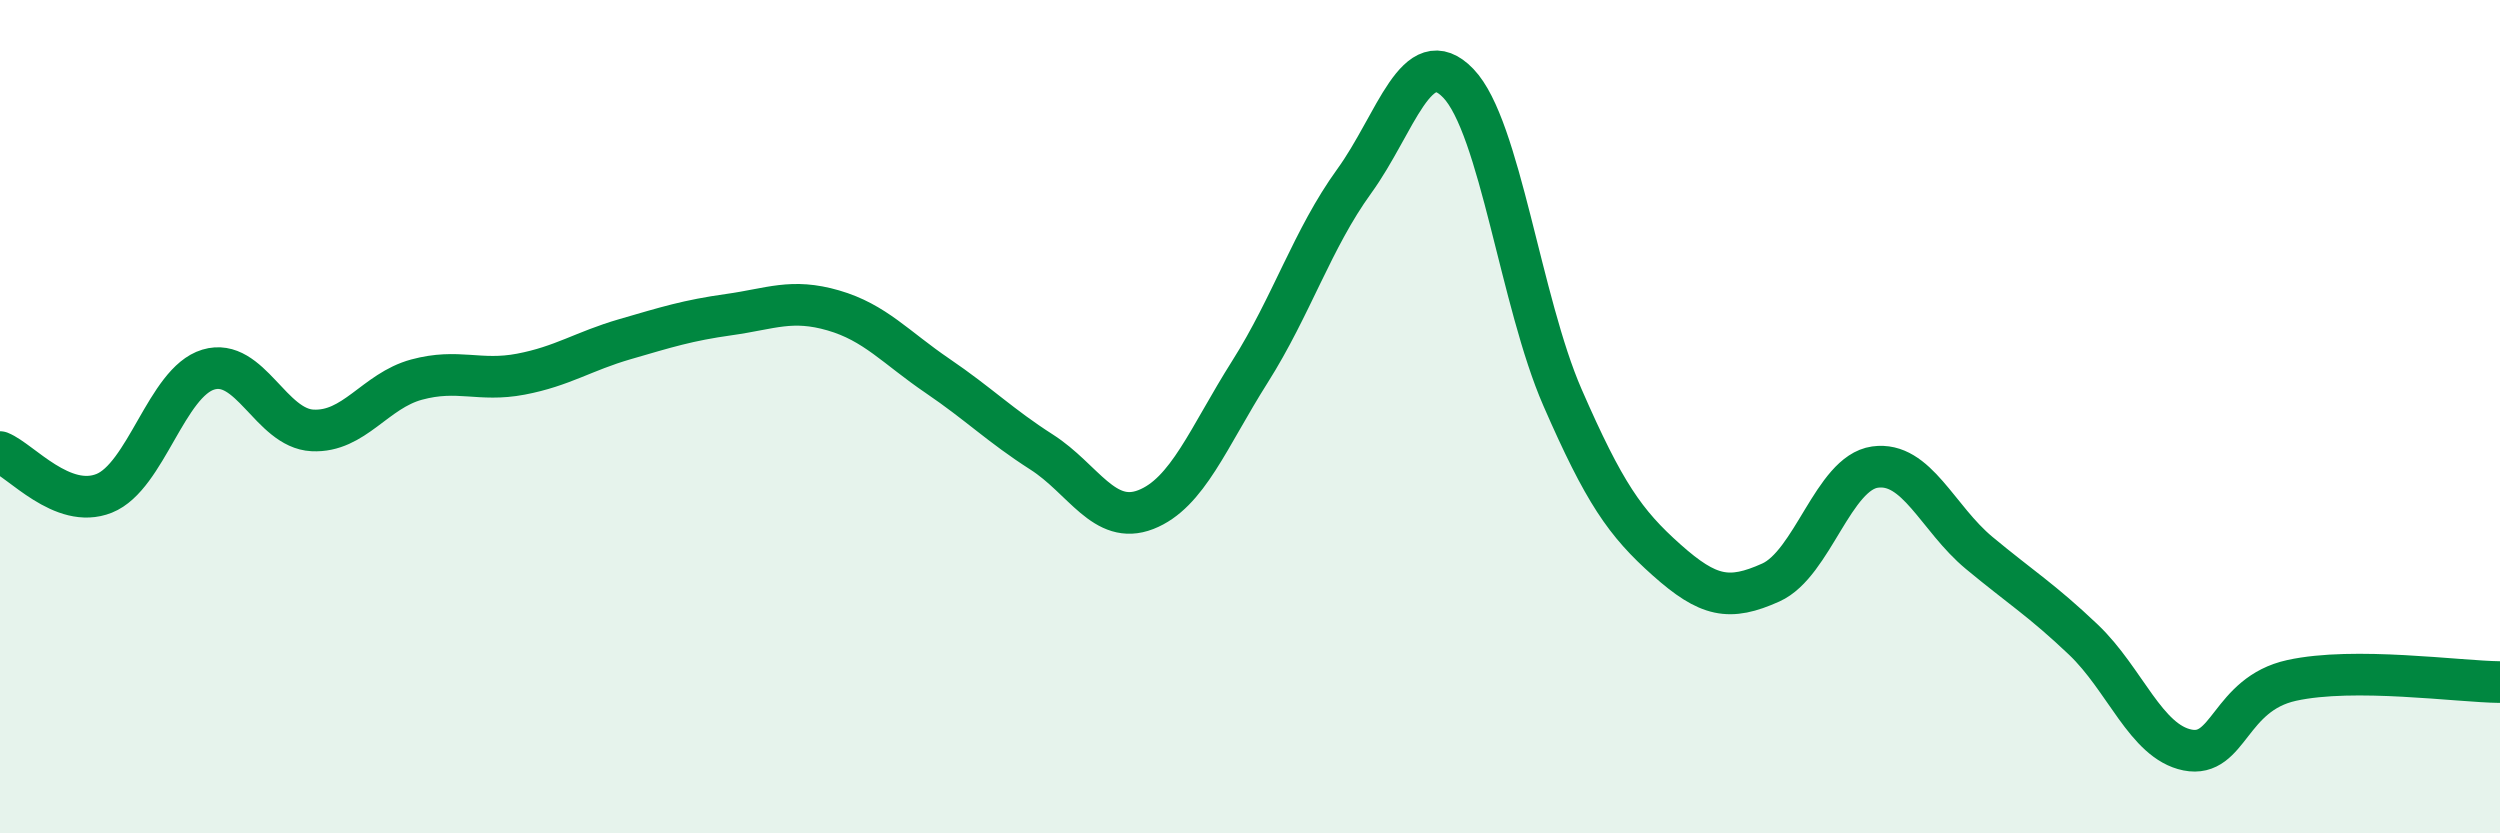
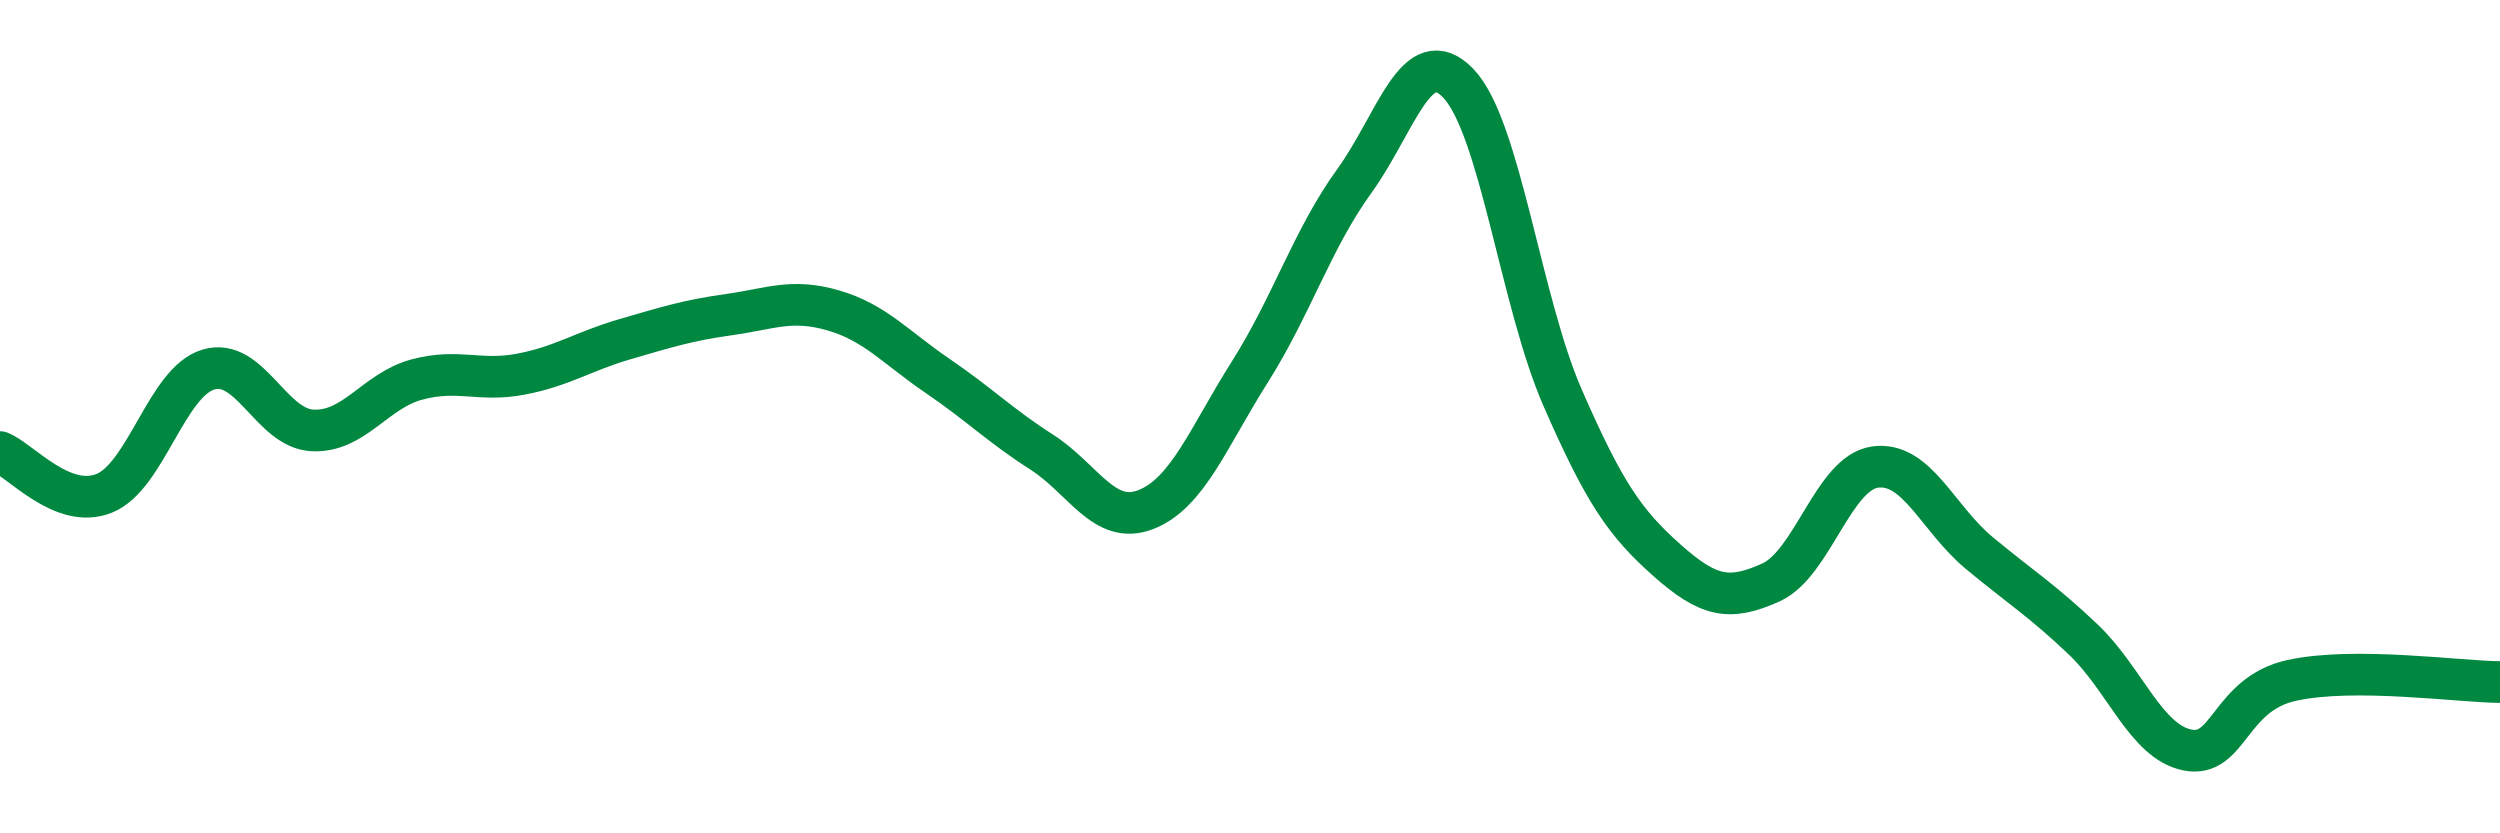
<svg xmlns="http://www.w3.org/2000/svg" width="60" height="20" viewBox="0 0 60 20">
-   <path d="M 0,10.85 C 0.5,11.05 1.5,12.24 2.5,11.84 C 3.5,11.44 4,9.17 5,8.87 C 6,8.57 6.5,10.28 7.5,10.33 C 8.5,10.38 9,9.38 10,9.11 C 11,8.84 11.5,9.17 12.5,8.98 C 13.5,8.79 14,8.43 15,8.14 C 16,7.85 16.5,7.69 17.5,7.55 C 18.5,7.41 19,7.16 20,7.45 C 21,7.74 21.5,8.34 22.5,9.02 C 23.5,9.7 24,10.21 25,10.85 C 26,11.49 26.5,12.62 27.5,12.23 C 28.5,11.84 29,10.5 30,8.92 C 31,7.34 31.5,5.73 32.5,4.35 C 33.5,2.97 34,0.96 35,2 C 36,3.04 36.5,7.25 37.5,9.54 C 38.5,11.83 39,12.55 40,13.44 C 41,14.33 41.5,14.43 42.5,13.98 C 43.5,13.53 44,11.35 45,11.21 C 46,11.07 46.5,12.44 47.5,13.27 C 48.5,14.1 49,14.4 50,15.35 C 51,16.3 51.5,17.8 52.5,18 C 53.5,18.2 53.5,16.66 55,16.33 C 56.5,16 59,16.36 60,16.37L60 20L0 20Z" fill="#008740" opacity="0.1" stroke-linecap="round" stroke-linejoin="round" />
  <path d="M 0,10.85 C 0.5,11.05 1.5,12.24 2.5,11.84 C 3.5,11.44 4,9.17 5,8.87 C 6,8.57 6.5,10.28 7.5,10.33 C 8.5,10.38 9,9.38 10,9.11 C 11,8.84 11.5,9.17 12.5,8.98 C 13.5,8.79 14,8.43 15,8.14 C 16,7.85 16.5,7.69 17.5,7.55 C 18.5,7.41 19,7.16 20,7.45 C 21,7.74 21.5,8.34 22.5,9.02 C 23.5,9.7 24,10.21 25,10.85 C 26,11.49 26.5,12.62 27.5,12.23 C 28.5,11.84 29,10.5 30,8.92 C 31,7.34 31.5,5.73 32.5,4.35 C 33.5,2.97 34,0.96 35,2 C 36,3.04 36.5,7.25 37.5,9.54 C 38.5,11.83 39,12.55 40,13.44 C 41,14.33 41.5,14.43 42.5,13.98 C 43.5,13.53 44,11.35 45,11.21 C 46,11.07 46.5,12.44 47.5,13.27 C 48.5,14.1 49,14.4 50,15.35 C 51,16.3 51.5,17.8 52.5,18 C 53.5,18.2 53.5,16.66 55,16.33 C 56.5,16 59,16.36 60,16.37" stroke="#008740" stroke-width="1" fill="none" stroke-linecap="round" stroke-linejoin="round" />
</svg>